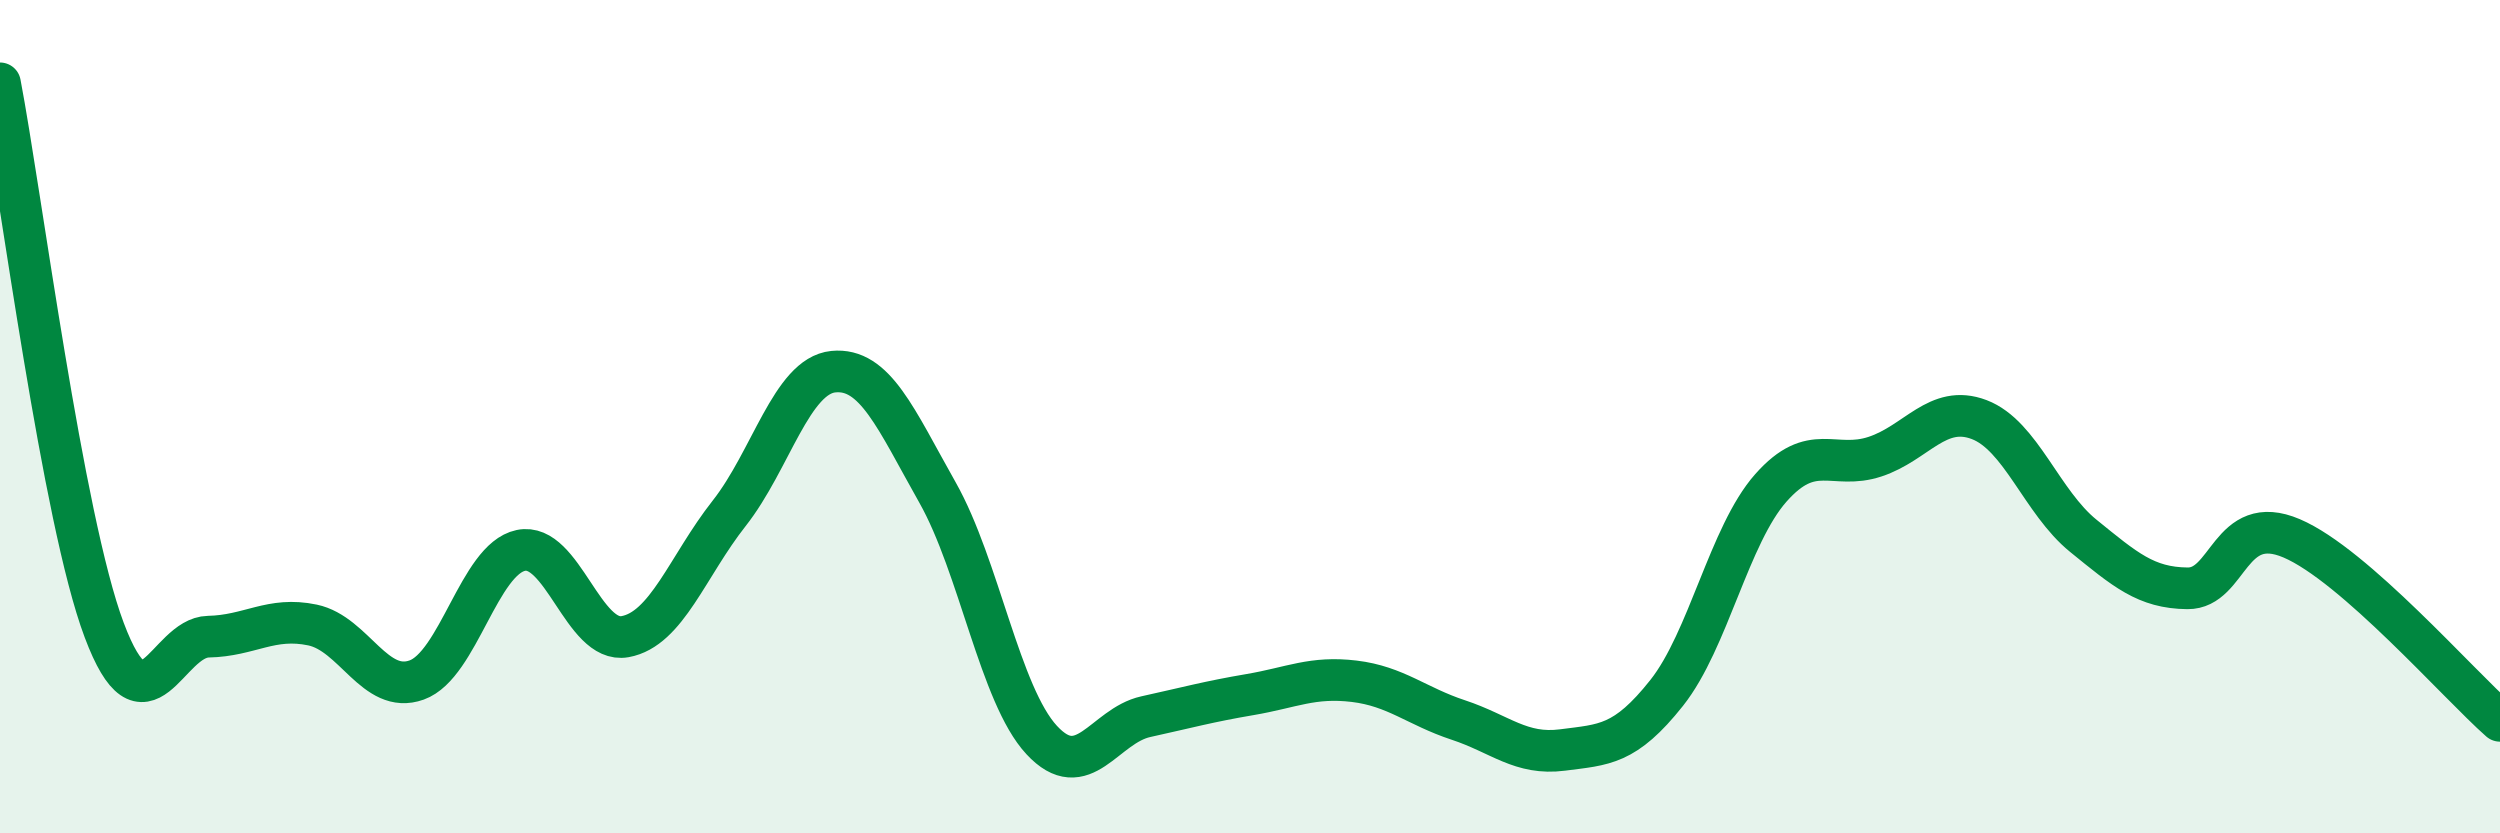
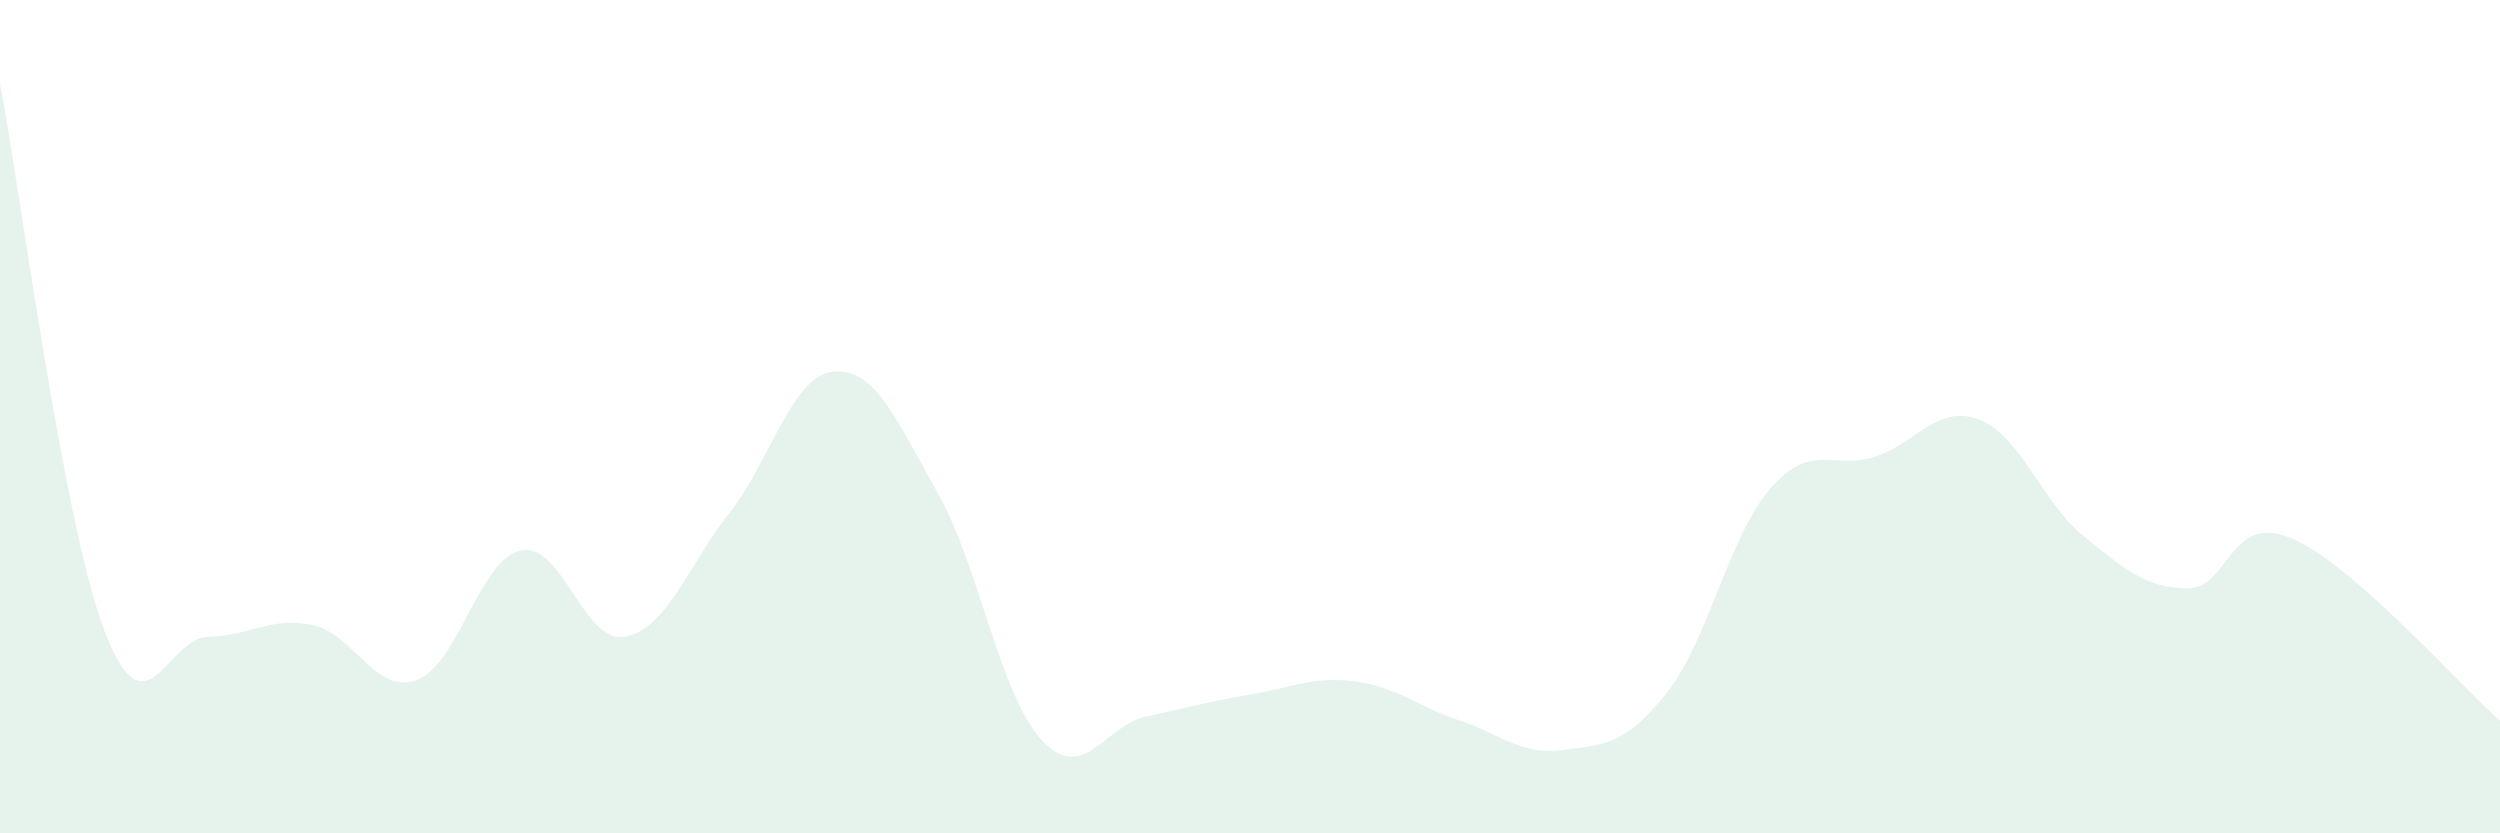
<svg xmlns="http://www.w3.org/2000/svg" width="60" height="20" viewBox="0 0 60 20">
  <path d="M 0,2 C 0.5,4.62 1.5,12.46 2.5,15.12 C 3.5,17.78 4,15.3 5,15.28 C 6,15.26 6.5,14.79 7.5,15 C 8.5,15.21 9,16.68 10,16.32 C 11,15.96 11.5,13.42 12.5,13.21 C 13.5,13 14,15.46 15,15.28 C 16,15.1 16.5,13.59 17.5,12.32 C 18.5,11.05 19,9.02 20,8.92 C 21,8.82 21.5,10.05 22.5,11.82 C 23.5,13.59 24,16.68 25,17.76 C 26,18.84 26.5,17.42 27.5,17.2 C 28.5,16.98 29,16.84 30,16.67 C 31,16.5 31.5,16.23 32.5,16.35 C 33.5,16.47 34,16.95 35,17.28 C 36,17.61 36.5,18.13 37.5,18 C 38.5,17.87 39,17.89 40,16.63 C 41,15.37 41.5,12.84 42.5,11.71 C 43.5,10.58 44,11.29 45,10.96 C 46,10.63 46.5,9.69 47.5,10.07 C 48.5,10.45 49,12.05 50,12.86 C 51,13.67 51.5,14.11 52.5,14.12 C 53.5,14.13 53.5,12.28 55,12.92 C 56.5,13.56 59,16.42 60,17.3L60 20L0 20Z" fill="#008740" opacity="0.1" stroke-linecap="round" stroke-linejoin="round" />
-   <path d="M 0,2 C 0.5,4.62 1.5,12.46 2.5,15.12 C 3.5,17.78 4,15.3 5,15.28 C 6,15.26 6.5,14.79 7.5,15 C 8.5,15.21 9,16.68 10,16.32 C 11,15.96 11.5,13.42 12.5,13.21 C 13.5,13 14,15.46 15,15.28 C 16,15.1 16.5,13.59 17.5,12.32 C 18.5,11.05 19,9.02 20,8.92 C 21,8.82 21.5,10.05 22.5,11.82 C 23.5,13.59 24,16.68 25,17.76 C 26,18.84 26.5,17.42 27.5,17.2 C 28.5,16.98 29,16.84 30,16.67 C 31,16.5 31.5,16.23 32.5,16.35 C 33.5,16.47 34,16.95 35,17.28 C 36,17.61 36.5,18.13 37.5,18 C 38.5,17.87 39,17.89 40,16.63 C 41,15.37 41.5,12.84 42.5,11.71 C 43.5,10.58 44,11.29 45,10.96 C 46,10.63 46.5,9.69 47.5,10.07 C 48.5,10.45 49,12.05 50,12.86 C 51,13.67 51.5,14.11 52.5,14.12 C 53.5,14.13 53.5,12.28 55,12.92 C 56.5,13.56 59,16.42 60,17.3" stroke="#008740" stroke-width="1" fill="none" stroke-linecap="round" stroke-linejoin="round" />
</svg>